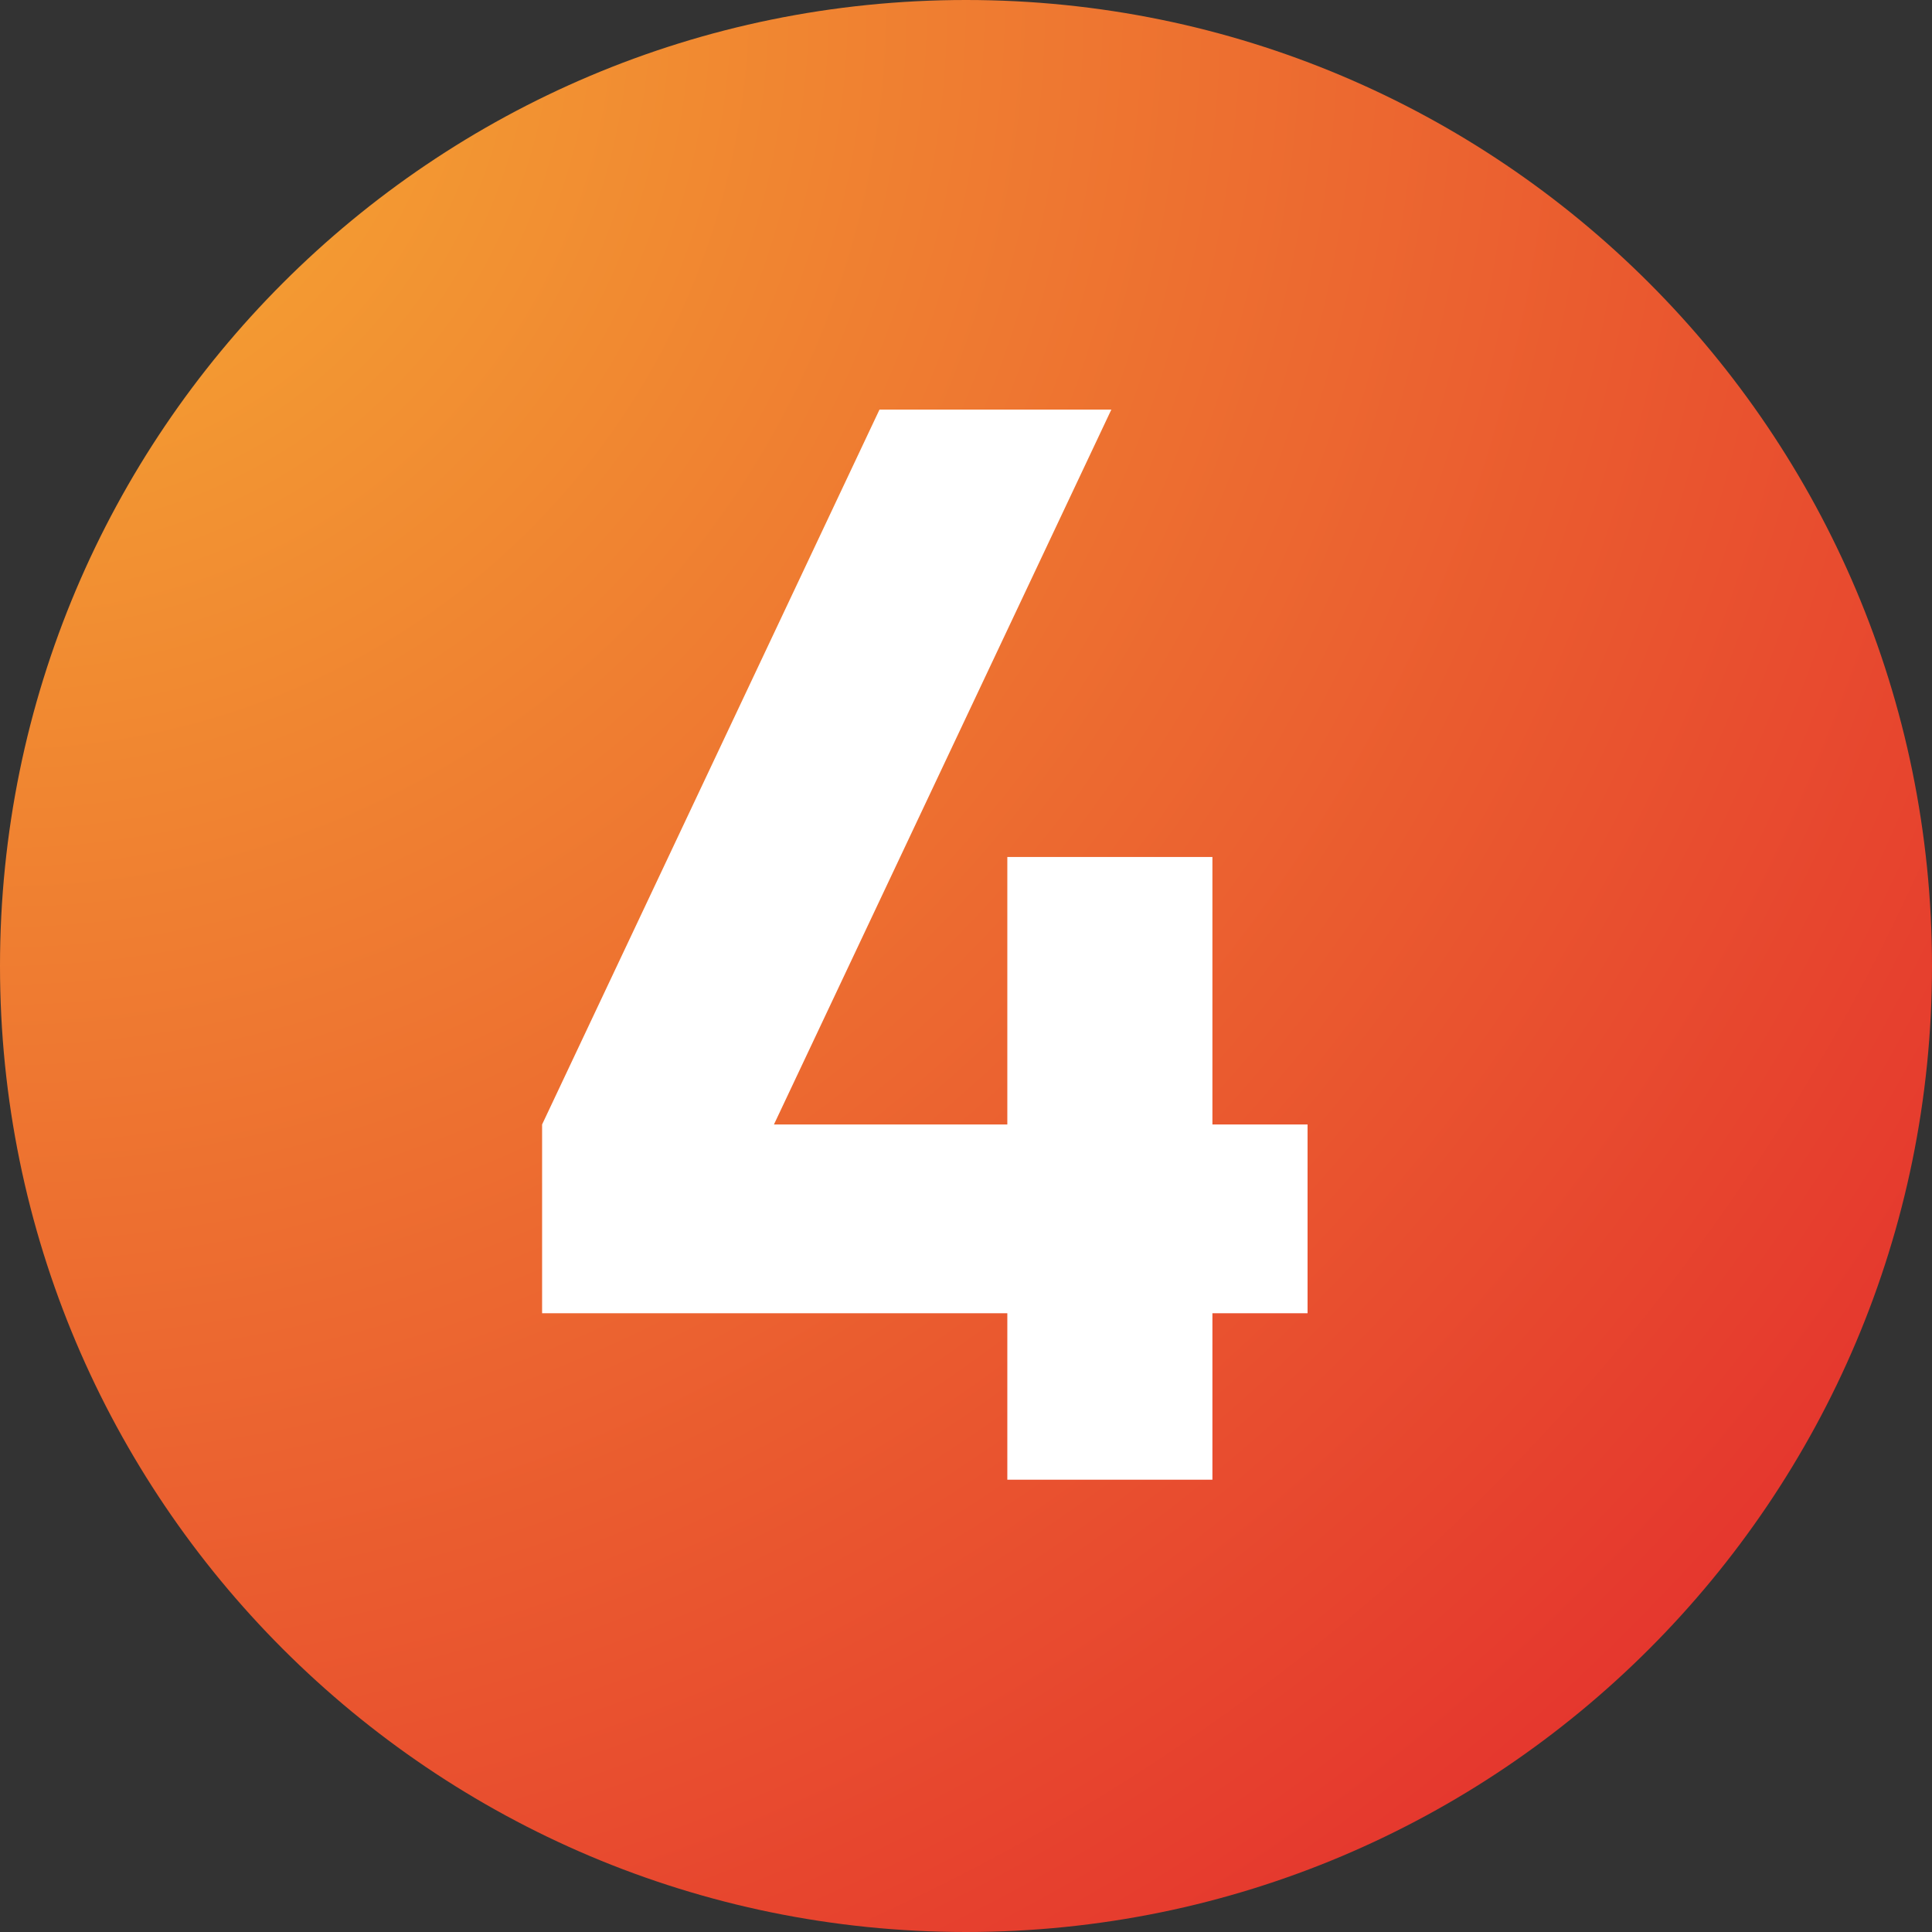
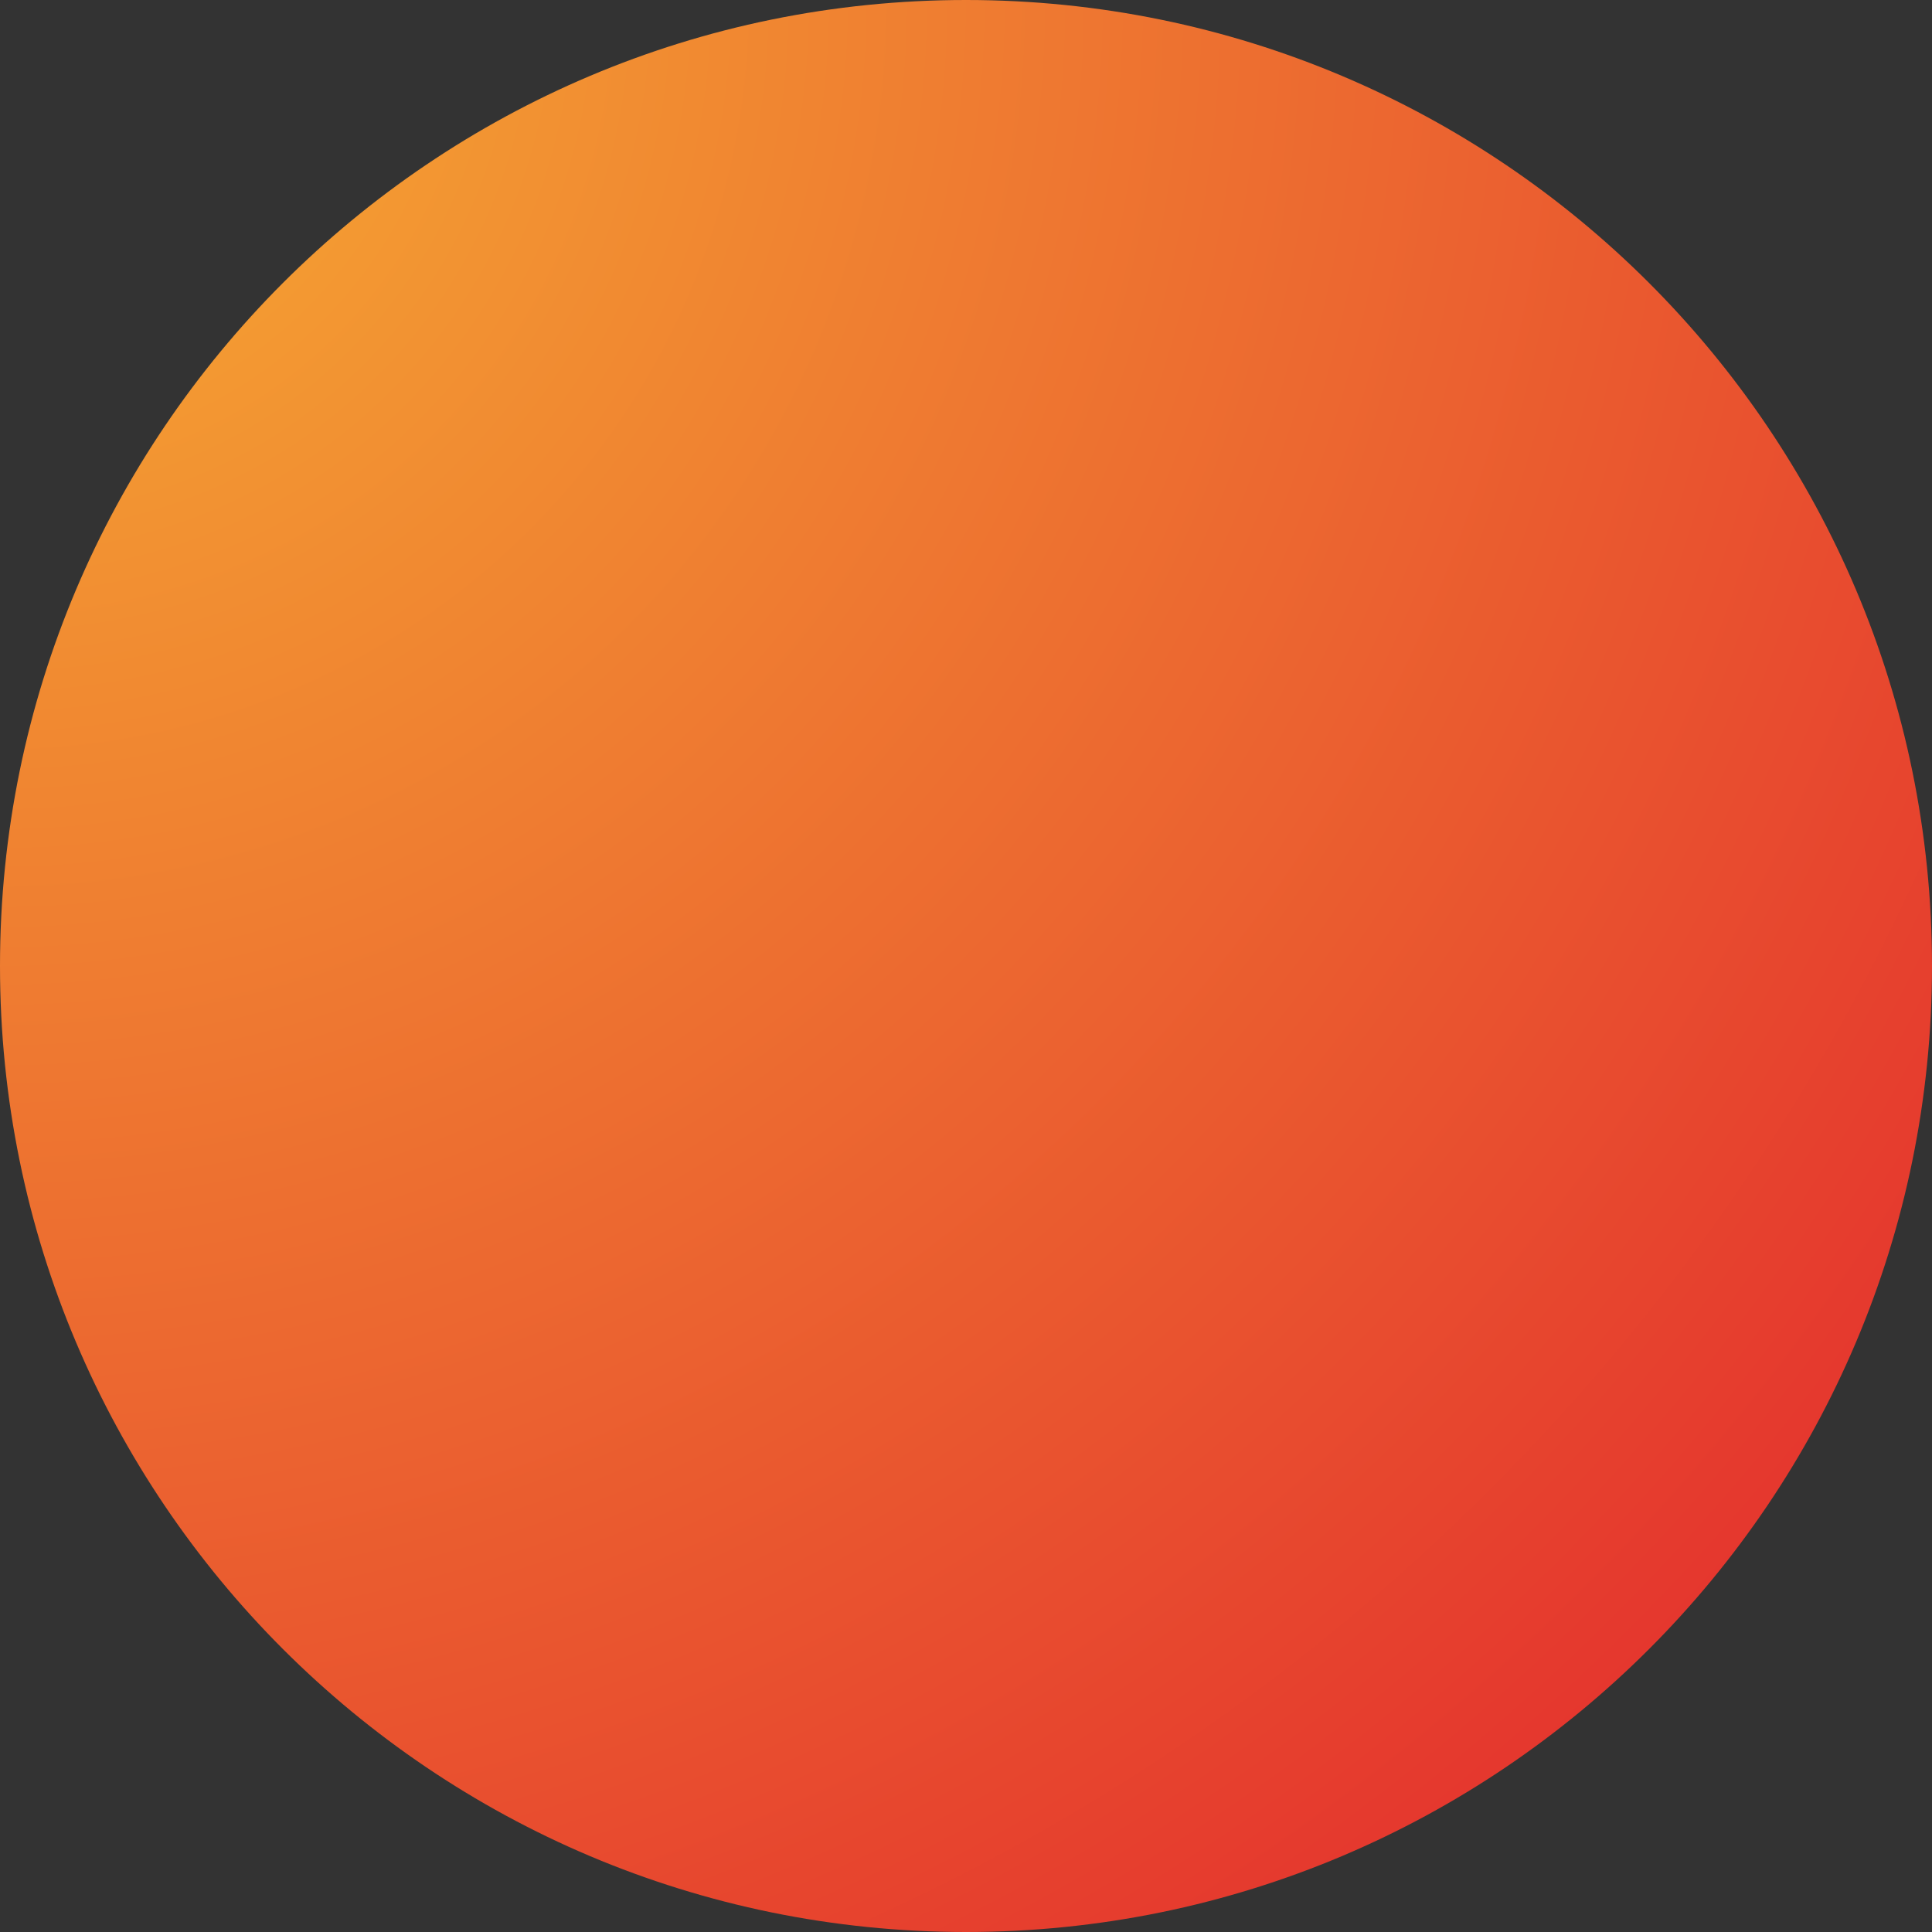
<svg xmlns="http://www.w3.org/2000/svg" width="1080" zoomAndPan="magnify" viewBox="0 0 810 810" height="1080" preserveAspectRatio="xMidYMid meet" version="1.0">
  <rect x="0" y="0" width="810" height="810" fill="#333333" stroke="none" />
  <defs>
    <g />
    <clipPath id="d8418f5818">
-       <path d="M 405 0 C 181.324 0 0 181.324 0 405 C 0 628.676 181.324 810 405 810 C 628.676 810 810 628.676 810 405 C 810 181.324 628.676 0 405 0 Z M 405 0 " clip-rule="nonzero" />
+       <path d="M 405 0 C 181.324 0 0 181.324 0 405 C 0 628.676 181.324 810 405 810 C 628.676 810 810 628.676 810 405 C 810 181.324 628.676 0 405 0 Z " clip-rule="nonzero" />
    </clipPath>
    <radialGradient gradientTransform="matrix(1, 0, 0, 1, 0, 0)" gradientUnits="userSpaceOnUse" r="1145.514" cx="0" id="fc134cbaf9" cy="0" fx="0" fy="0">
      <stop stop-opacity="1" stop-color="rgb(96.484%, 68.092%, 19.995%)" offset="0" />
      <stop stop-opacity="1" stop-color="rgb(96.452%, 67.88%, 19.984%)" offset="0.004" />
      <stop stop-opacity="1" stop-color="rgb(96.422%, 67.667%, 19.975%)" offset="0.008" />
      <stop stop-opacity="1" stop-color="rgb(96.391%, 67.453%, 19.966%)" offset="0.012" />
      <stop stop-opacity="1" stop-color="rgb(96.361%, 67.241%, 19.957%)" offset="0.016" />
      <stop stop-opacity="1" stop-color="rgb(96.329%, 67.027%, 19.948%)" offset="0.02" />
      <stop stop-opacity="1" stop-color="rgb(96.298%, 66.815%, 19.939%)" offset="0.023" />
      <stop stop-opacity="1" stop-color="rgb(96.268%, 66.602%, 19.93%)" offset="0.027" />
      <stop stop-opacity="1" stop-color="rgb(96.237%, 66.389%, 19.919%)" offset="0.031" />
      <stop stop-opacity="1" stop-color="rgb(96.207%, 66.176%, 19.91%)" offset="0.035" />
      <stop stop-opacity="1" stop-color="rgb(96.175%, 65.964%, 19.901%)" offset="0.039" />
      <stop stop-opacity="1" stop-color="rgb(96.144%, 65.75%, 19.891%)" offset="0.043" />
      <stop stop-opacity="1" stop-color="rgb(96.114%, 65.538%, 19.882%)" offset="0.047" />
      <stop stop-opacity="1" stop-color="rgb(96.083%, 65.324%, 19.873%)" offset="0.051" />
      <stop stop-opacity="1" stop-color="rgb(96.051%, 65.112%, 19.864%)" offset="0.055" />
      <stop stop-opacity="1" stop-color="rgb(96.021%, 64.899%, 19.853%)" offset="0.059" />
      <stop stop-opacity="1" stop-color="rgb(95.99%, 64.687%, 19.844%)" offset="0.062" />
      <stop stop-opacity="1" stop-color="rgb(95.959%, 64.473%, 19.835%)" offset="0.066" />
      <stop stop-opacity="1" stop-color="rgb(95.927%, 64.261%, 19.826%)" offset="0.07" />
      <stop stop-opacity="1" stop-color="rgb(95.897%, 64.047%, 19.817%)" offset="0.074" />
      <stop stop-opacity="1" stop-color="rgb(95.866%, 63.835%, 19.807%)" offset="0.078" />
      <stop stop-opacity="1" stop-color="rgb(95.836%, 63.622%, 19.798%)" offset="0.082" />
      <stop stop-opacity="1" stop-color="rgb(95.805%, 63.409%, 19.788%)" offset="0.086" />
      <stop stop-opacity="1" stop-color="rgb(95.773%, 63.196%, 19.778%)" offset="0.09" />
      <stop stop-opacity="1" stop-color="rgb(95.743%, 62.984%, 19.769%)" offset="0.094" />
      <stop stop-opacity="1" stop-color="rgb(95.712%, 62.77%, 19.76%)" offset="0.098" />
      <stop stop-opacity="1" stop-color="rgb(95.682%, 62.558%, 19.751%)" offset="0.102" />
      <stop stop-opacity="1" stop-color="rgb(95.65%, 62.344%, 19.742%)" offset="0.105" />
      <stop stop-opacity="1" stop-color="rgb(95.619%, 62.131%, 19.733%)" offset="0.109" />
      <stop stop-opacity="1" stop-color="rgb(95.589%, 61.919%, 19.722%)" offset="0.113" />
      <stop stop-opacity="1" stop-color="rgb(95.558%, 61.705%, 19.713%)" offset="0.117" />
      <stop stop-opacity="1" stop-color="rgb(95.528%, 61.493%, 19.704%)" offset="0.121" />
      <stop stop-opacity="1" stop-color="rgb(95.496%, 61.279%, 19.695%)" offset="0.125" />
      <stop stop-opacity="1" stop-color="rgb(95.465%, 61.067%, 19.685%)" offset="0.129" />
      <stop stop-opacity="1" stop-color="rgb(95.435%, 60.854%, 19.676%)" offset="0.133" />
      <stop stop-opacity="1" stop-color="rgb(95.404%, 60.641%, 19.667%)" offset="0.137" />
      <stop stop-opacity="1" stop-color="rgb(95.372%, 60.428%, 19.656%)" offset="0.141" />
      <stop stop-opacity="1" stop-color="rgb(95.341%, 60.216%, 19.647%)" offset="0.145" />
      <stop stop-opacity="1" stop-color="rgb(95.311%, 60.002%, 19.638%)" offset="0.148" />
      <stop stop-opacity="1" stop-color="rgb(95.28%, 59.79%, 19.629%)" offset="0.152" />
      <stop stop-opacity="1" stop-color="rgb(95.25%, 59.576%, 19.62%)" offset="0.156" />
      <stop stop-opacity="1" stop-color="rgb(95.218%, 59.364%, 19.611%)" offset="0.16" />
      <stop stop-opacity="1" stop-color="rgb(95.187%, 59.151%, 19.601%)" offset="0.164" />
      <stop stop-opacity="1" stop-color="rgb(95.157%, 58.939%, 19.591%)" offset="0.168" />
      <stop stop-opacity="1" stop-color="rgb(95.126%, 58.725%, 19.582%)" offset="0.172" />
      <stop stop-opacity="1" stop-color="rgb(95.094%, 58.513%, 19.572%)" offset="0.176" />
      <stop stop-opacity="1" stop-color="rgb(95.064%, 58.299%, 19.563%)" offset="0.18" />
      <stop stop-opacity="1" stop-color="rgb(95.033%, 58.087%, 19.554%)" offset="0.184" />
      <stop stop-opacity="1" stop-color="rgb(95.003%, 57.874%, 19.545%)" offset="0.188" />
      <stop stop-opacity="1" stop-color="rgb(94.972%, 57.661%, 19.536%)" offset="0.191" />
      <stop stop-opacity="1" stop-color="rgb(94.94%, 57.448%, 19.525%)" offset="0.195" />
      <stop stop-opacity="1" stop-color="rgb(94.91%, 57.236%, 19.516%)" offset="0.199" />
      <stop stop-opacity="1" stop-color="rgb(94.879%, 57.022%, 19.507%)" offset="0.203" />
      <stop stop-opacity="1" stop-color="rgb(94.849%, 56.808%, 19.498%)" offset="0.207" />
      <stop stop-opacity="1" stop-color="rgb(94.817%, 56.596%, 19.489%)" offset="0.211" />
      <stop stop-opacity="1" stop-color="rgb(94.786%, 56.383%, 19.479%)" offset="0.215" />
      <stop stop-opacity="1" stop-color="rgb(94.756%, 56.171%, 19.469%)" offset="0.219" />
      <stop stop-opacity="1" stop-color="rgb(94.725%, 55.957%, 19.46%)" offset="0.223" />
      <stop stop-opacity="1" stop-color="rgb(94.695%, 55.745%, 19.45%)" offset="0.227" />
      <stop stop-opacity="1" stop-color="rgb(94.662%, 55.531%, 19.441%)" offset="0.23" />
      <stop stop-opacity="1" stop-color="rgb(94.632%, 55.319%, 19.432%)" offset="0.234" />
      <stop stop-opacity="1" stop-color="rgb(94.601%, 55.106%, 19.423%)" offset="0.238" />
      <stop stop-opacity="1" stop-color="rgb(94.571%, 54.893%, 19.414%)" offset="0.242" />
      <stop stop-opacity="1" stop-color="rgb(94.539%, 54.68%, 19.403%)" offset="0.246" />
      <stop stop-opacity="1" stop-color="rgb(94.508%, 54.468%, 19.394%)" offset="0.25" />
      <stop stop-opacity="1" stop-color="rgb(94.478%, 54.254%, 19.385%)" offset="0.254" />
      <stop stop-opacity="1" stop-color="rgb(94.447%, 54.042%, 19.376%)" offset="0.258" />
      <stop stop-opacity="1" stop-color="rgb(94.417%, 53.828%, 19.366%)" offset="0.262" />
      <stop stop-opacity="1" stop-color="rgb(94.385%, 53.616%, 19.357%)" offset="0.266" />
      <stop stop-opacity="1" stop-color="rgb(94.354%, 53.403%, 19.348%)" offset="0.27" />
      <stop stop-opacity="1" stop-color="rgb(94.324%, 53.191%, 19.337%)" offset="0.273" />
      <stop stop-opacity="1" stop-color="rgb(94.293%, 52.977%, 19.328%)" offset="0.277" />
      <stop stop-opacity="1" stop-color="rgb(94.261%, 52.765%, 19.319%)" offset="0.281" />
      <stop stop-opacity="1" stop-color="rgb(94.231%, 52.551%, 19.31%)" offset="0.285" />
      <stop stop-opacity="1" stop-color="rgb(94.2%, 52.339%, 19.301%)" offset="0.289" />
      <stop stop-opacity="1" stop-color="rgb(94.17%, 52.126%, 19.292%)" offset="0.293" />
      <stop stop-opacity="1" stop-color="rgb(94.138%, 51.913%, 19.283%)" offset="0.297" />
      <stop stop-opacity="1" stop-color="rgb(94.107%, 51.7%, 19.272%)" offset="0.301" />
      <stop stop-opacity="1" stop-color="rgb(94.077%, 51.486%, 19.263%)" offset="0.305" />
      <stop stop-opacity="1" stop-color="rgb(94.046%, 51.274%, 19.254%)" offset="0.309" />
      <stop stop-opacity="1" stop-color="rgb(94.016%, 51.06%, 19.244%)" offset="0.312" />
      <stop stop-opacity="1" stop-color="rgb(93.983%, 50.848%, 19.235%)" offset="0.316" />
      <stop stop-opacity="1" stop-color="rgb(93.953%, 50.635%, 19.226%)" offset="0.32" />
      <stop stop-opacity="1" stop-color="rgb(93.922%, 50.423%, 19.217%)" offset="0.324" />
      <stop stop-opacity="1" stop-color="rgb(93.892%, 50.209%, 19.206%)" offset="0.328" />
      <stop stop-opacity="1" stop-color="rgb(93.86%, 49.997%, 19.197%)" offset="0.332" />
      <stop stop-opacity="1" stop-color="rgb(93.829%, 49.783%, 19.188%)" offset="0.336" />
      <stop stop-opacity="1" stop-color="rgb(93.799%, 49.571%, 19.179%)" offset="0.34" />
      <stop stop-opacity="1" stop-color="rgb(93.768%, 49.358%, 19.17%)" offset="0.344" />
      <stop stop-opacity="1" stop-color="rgb(93.738%, 49.146%, 19.16%)" offset="0.348" />
      <stop stop-opacity="1" stop-color="rgb(93.706%, 48.932%, 19.151%)" offset="0.352" />
      <stop stop-opacity="1" stop-color="rgb(93.675%, 48.72%, 19.141%)" offset="0.355" />
      <stop stop-opacity="1" stop-color="rgb(93.645%, 48.506%, 19.131%)" offset="0.359" />
      <stop stop-opacity="1" stop-color="rgb(93.614%, 48.294%, 19.122%)" offset="0.363" />
      <stop stop-opacity="1" stop-color="rgb(93.582%, 48.08%, 19.113%)" offset="0.367" />
      <stop stop-opacity="1" stop-color="rgb(93.552%, 47.868%, 19.104%)" offset="0.371" />
      <stop stop-opacity="1" stop-color="rgb(93.521%, 47.655%, 19.095%)" offset="0.375" />
      <stop stop-opacity="1" stop-color="rgb(93.491%, 47.443%, 19.086%)" offset="0.379" />
      <stop stop-opacity="1" stop-color="rgb(93.46%, 47.229%, 19.075%)" offset="0.383" />
      <stop stop-opacity="1" stop-color="rgb(93.428%, 47.017%, 19.066%)" offset="0.387" />
      <stop stop-opacity="1" stop-color="rgb(93.398%, 46.803%, 19.057%)" offset="0.391" />
      <stop stop-opacity="1" stop-color="rgb(93.367%, 46.591%, 19.048%)" offset="0.395" />
      <stop stop-opacity="1" stop-color="rgb(93.336%, 46.378%, 19.038%)" offset="0.398" />
      <stop stop-opacity="1" stop-color="rgb(93.304%, 46.164%, 19.029%)" offset="0.402" />
      <stop stop-opacity="1" stop-color="rgb(93.274%, 45.952%, 19.02%)" offset="0.406" />
      <stop stop-opacity="1" stop-color="rgb(93.243%, 45.738%, 19.009%)" offset="0.41" />
      <stop stop-opacity="1" stop-color="rgb(93.213%, 45.526%, 19%)" offset="0.414" />
      <stop stop-opacity="1" stop-color="rgb(93.182%, 45.312%, 18.991%)" offset="0.418" />
      <stop stop-opacity="1" stop-color="rgb(93.15%, 45.1%, 18.982%)" offset="0.422" />
      <stop stop-opacity="1" stop-color="rgb(93.12%, 44.887%, 18.973%)" offset="0.426" />
      <stop stop-opacity="1" stop-color="rgb(93.089%, 44.675%, 18.964%)" offset="0.43" />
      <stop stop-opacity="1" stop-color="rgb(93.059%, 44.461%, 18.954%)" offset="0.434" />
      <stop stop-opacity="1" stop-color="rgb(93.027%, 44.249%, 18.944%)" offset="0.438" />
      <stop stop-opacity="1" stop-color="rgb(92.996%, 44.035%, 18.935%)" offset="0.441" />
      <stop stop-opacity="1" stop-color="rgb(92.966%, 43.823%, 18.925%)" offset="0.445" />
      <stop stop-opacity="1" stop-color="rgb(92.935%, 43.61%, 18.916%)" offset="0.449" />
      <stop stop-opacity="1" stop-color="rgb(92.905%, 43.398%, 18.907%)" offset="0.453" />
      <stop stop-opacity="1" stop-color="rgb(92.873%, 43.184%, 18.898%)" offset="0.457" />
      <stop stop-opacity="1" stop-color="rgb(92.842%, 42.972%, 18.889%)" offset="0.461" />
      <stop stop-opacity="1" stop-color="rgb(92.812%, 42.758%, 18.878%)" offset="0.465" />
      <stop stop-opacity="1" stop-color="rgb(92.781%, 42.546%, 18.869%)" offset="0.469" />
      <stop stop-opacity="1" stop-color="rgb(92.749%, 42.332%, 18.86%)" offset="0.473" />
      <stop stop-opacity="1" stop-color="rgb(92.719%, 42.12%, 18.851%)" offset="0.477" />
      <stop stop-opacity="1" stop-color="rgb(92.688%, 41.907%, 18.842%)" offset="0.48" />
      <stop stop-opacity="1" stop-color="rgb(92.657%, 41.695%, 18.832%)" offset="0.484" />
      <stop stop-opacity="1" stop-color="rgb(92.627%, 41.481%, 18.823%)" offset="0.488" />
      <stop stop-opacity="1" stop-color="rgb(92.595%, 41.269%, 18.813%)" offset="0.492" />
      <stop stop-opacity="1" stop-color="rgb(92.564%, 41.055%, 18.803%)" offset="0.496" />
      <stop stop-opacity="1" stop-color="rgb(92.534%, 40.842%, 18.794%)" offset="0.5" />
      <stop stop-opacity="1" stop-color="rgb(92.503%, 40.63%, 18.785%)" offset="0.504" />
      <stop stop-opacity="1" stop-color="rgb(92.471%, 40.416%, 18.776%)" offset="0.508" />
      <stop stop-opacity="1" stop-color="rgb(92.441%, 40.204%, 18.767%)" offset="0.512" />
      <stop stop-opacity="1" stop-color="rgb(92.41%, 39.99%, 18.758%)" offset="0.516" />
      <stop stop-opacity="1" stop-color="rgb(92.38%, 39.778%, 18.747%)" offset="0.52" />
      <stop stop-opacity="1" stop-color="rgb(92.349%, 39.565%, 18.738%)" offset="0.523" />
      <stop stop-opacity="1" stop-color="rgb(92.317%, 39.352%, 18.729%)" offset="0.527" />
      <stop stop-opacity="1" stop-color="rgb(92.287%, 39.139%, 18.719%)" offset="0.531" />
      <stop stop-opacity="1" stop-color="rgb(92.256%, 38.927%, 18.71%)" offset="0.535" />
      <stop stop-opacity="1" stop-color="rgb(92.226%, 38.713%, 18.701%)" offset="0.539" />
      <stop stop-opacity="1" stop-color="rgb(92.194%, 38.501%, 18.692%)" offset="0.543" />
      <stop stop-opacity="1" stop-color="rgb(92.163%, 38.287%, 18.681%)" offset="0.547" />
      <stop stop-opacity="1" stop-color="rgb(92.133%, 38.075%, 18.672%)" offset="0.551" />
      <stop stop-opacity="1" stop-color="rgb(92.102%, 37.862%, 18.663%)" offset="0.555" />
      <stop stop-opacity="1" stop-color="rgb(92.07%, 37.65%, 18.654%)" offset="0.559" />
      <stop stop-opacity="1" stop-color="rgb(92.039%, 37.436%, 18.645%)" offset="0.562" />
      <stop stop-opacity="1" stop-color="rgb(92.009%, 37.224%, 18.636%)" offset="0.566" />
      <stop stop-opacity="1" stop-color="rgb(91.978%, 37.01%, 18.626%)" offset="0.57" />
      <stop stop-opacity="1" stop-color="rgb(91.948%, 36.798%, 18.616%)" offset="0.574" />
      <stop stop-opacity="1" stop-color="rgb(91.916%, 36.584%, 18.607%)" offset="0.578" />
      <stop stop-opacity="1" stop-color="rgb(91.885%, 36.372%, 18.597%)" offset="0.582" />
      <stop stop-opacity="1" stop-color="rgb(91.855%, 36.159%, 18.588%)" offset="0.586" />
      <stop stop-opacity="1" stop-color="rgb(91.824%, 35.947%, 18.579%)" offset="0.59" />
      <stop stop-opacity="1" stop-color="rgb(91.792%, 35.733%, 18.57%)" offset="0.594" />
      <stop stop-opacity="1" stop-color="rgb(91.762%, 35.519%, 18.561%)" offset="0.598" />
      <stop stop-opacity="1" stop-color="rgb(91.731%, 35.307%, 18.55%)" offset="0.602" />
      <stop stop-opacity="1" stop-color="rgb(91.701%, 35.094%, 18.541%)" offset="0.605" />
      <stop stop-opacity="1" stop-color="rgb(91.67%, 34.882%, 18.532%)" offset="0.609" />
      <stop stop-opacity="1" stop-color="rgb(91.638%, 34.668%, 18.523%)" offset="0.613" />
      <stop stop-opacity="1" stop-color="rgb(91.608%, 34.456%, 18.513%)" offset="0.617" />
      <stop stop-opacity="1" stop-color="rgb(91.577%, 34.242%, 18.504%)" offset="0.621" />
      <stop stop-opacity="1" stop-color="rgb(91.547%, 34.03%, 18.495%)" offset="0.625" />
      <stop stop-opacity="1" stop-color="rgb(91.515%, 33.817%, 18.484%)" offset="0.629" />
      <stop stop-opacity="1" stop-color="rgb(91.484%, 33.604%, 18.475%)" offset="0.633" />
      <stop stop-opacity="1" stop-color="rgb(91.454%, 33.391%, 18.466%)" offset="0.637" />
      <stop stop-opacity="1" stop-color="rgb(91.423%, 33.179%, 18.457%)" offset="0.641" />
      <stop stop-opacity="1" stop-color="rgb(91.393%, 32.965%, 18.448%)" offset="0.645" />
      <stop stop-opacity="1" stop-color="rgb(91.36%, 32.753%, 18.439%)" offset="0.648" />
      <stop stop-opacity="1" stop-color="rgb(91.33%, 32.539%, 18.43%)" offset="0.652" />
      <stop stop-opacity="1" stop-color="rgb(91.299%, 32.327%, 18.419%)" offset="0.656" />
      <stop stop-opacity="1" stop-color="rgb(91.269%, 32.114%, 18.41%)" offset="0.66" />
      <stop stop-opacity="1" stop-color="rgb(91.237%, 31.902%, 18.401%)" offset="0.664" />
      <stop stop-opacity="1" stop-color="rgb(91.206%, 31.688%, 18.391%)" offset="0.668" />
      <stop stop-opacity="1" stop-color="rgb(91.176%, 31.476%, 18.382%)" offset="0.672" />
      <stop stop-opacity="1" stop-color="rgb(91.145%, 31.262%, 18.373%)" offset="0.676" />
      <stop stop-opacity="1" stop-color="rgb(91.115%, 31.05%, 18.364%)" offset="0.68" />
      <stop stop-opacity="1" stop-color="rgb(91.083%, 30.836%, 18.353%)" offset="0.684" />
      <stop stop-opacity="1" stop-color="rgb(91.052%, 30.624%, 18.344%)" offset="0.688" />
      <stop stop-opacity="1" stop-color="rgb(91.022%, 30.411%, 18.335%)" offset="0.691" />
      <stop stop-opacity="1" stop-color="rgb(90.991%, 30.197%, 18.326%)" offset="0.695" />
      <stop stop-opacity="1" stop-color="rgb(90.959%, 29.985%, 18.317%)" offset="0.699" />
      <stop stop-opacity="1" stop-color="rgb(90.929%, 29.771%, 18.307%)" offset="0.703" />
      <stop stop-opacity="1" stop-color="rgb(90.898%, 29.559%, 18.297%)" offset="0.707" />
      <stop stop-opacity="1" stop-color="rgb(90.868%, 29.346%, 18.288%)" offset="0.711" />
      <stop stop-opacity="1" stop-color="rgb(90.837%, 29.134%, 18.279%)" offset="0.715" />
      <stop stop-opacity="1" stop-color="rgb(90.805%, 28.92%, 18.269%)" offset="0.719" />
      <stop stop-opacity="1" stop-color="rgb(90.775%, 28.708%, 18.26%)" offset="0.723" />
      <stop stop-opacity="1" stop-color="rgb(90.744%, 28.494%, 18.251%)" offset="0.727" />
      <stop stop-opacity="1" stop-color="rgb(90.714%, 28.282%, 18.242%)" offset="0.73" />
      <stop stop-opacity="1" stop-color="rgb(90.681%, 28.069%, 18.231%)" offset="0.734" />
      <stop stop-opacity="1" stop-color="rgb(90.651%, 27.856%, 18.222%)" offset="0.738" />
      <stop stop-opacity="1" stop-color="rgb(90.62%, 27.643%, 18.213%)" offset="0.742" />
      <stop stop-opacity="1" stop-color="rgb(90.59%, 27.431%, 18.204%)" offset="0.746" />
      <stop stop-opacity="1" stop-color="rgb(90.559%, 27.217%, 18.195%)" offset="0.75" />
      <stop stop-opacity="1" stop-color="rgb(90.527%, 27.005%, 18.185%)" offset="0.754" />
      <stop stop-opacity="1" stop-color="rgb(90.497%, 26.791%, 18.176%)" offset="0.758" />
      <stop stop-opacity="1" stop-color="rgb(90.466%, 26.579%, 18.166%)" offset="0.762" />
      <stop stop-opacity="1" stop-color="rgb(90.436%, 26.366%, 18.156%)" offset="0.766" />
      <stop stop-opacity="1" stop-color="rgb(90.404%, 26.154%, 18.147%)" offset="0.77" />
      <stop stop-opacity="1" stop-color="rgb(90.373%, 25.94%, 18.138%)" offset="0.773" />
      <stop stop-opacity="1" stop-color="rgb(90.343%, 25.728%, 18.129%)" offset="0.777" />
      <stop stop-opacity="1" stop-color="rgb(90.312%, 25.514%, 18.12%)" offset="0.781" />
      <stop stop-opacity="1" stop-color="rgb(90.28%, 25.302%, 18.111%)" offset="0.785" />
      <stop stop-opacity="1" stop-color="rgb(90.25%, 25.089%, 18.1%)" offset="0.789" />
      <stop stop-opacity="1" stop-color="rgb(90.219%, 24.875%, 18.091%)" offset="0.793" />
      <stop stop-opacity="1" stop-color="rgb(90.189%, 24.663%, 18.082%)" offset="0.797" />
      <stop stop-opacity="1" stop-color="rgb(90.158%, 24.449%, 18.073%)" offset="0.801" />
      <stop stop-opacity="1" stop-color="rgb(90.126%, 24.237%, 18.063%)" offset="0.805" />
      <stop stop-opacity="1" stop-color="rgb(90.096%, 24.023%, 18.054%)" offset="0.809" />
      <stop stop-opacity="1" stop-color="rgb(90.065%, 23.811%, 18.045%)" offset="0.812" />
      <stop stop-opacity="1" stop-color="rgb(90.034%, 23.598%, 18.034%)" offset="0.816" />
      <stop stop-opacity="1" stop-color="rgb(90.002%, 23.386%, 18.025%)" offset="0.82" />
      <stop stop-opacity="1" stop-color="rgb(89.972%, 23.172%, 18.016%)" offset="0.824" />
      <stop stop-opacity="1" stop-color="rgb(89.941%, 22.96%, 18.007%)" offset="0.828" />
      <stop stop-opacity="1" stop-color="rgb(89.911%, 22.746%, 17.998%)" offset="0.832" />
      <stop stop-opacity="1" stop-color="rgb(89.88%, 22.534%, 17.989%)" offset="0.836" />
      <stop stop-opacity="1" stop-color="rgb(89.848%, 22.321%, 17.979%)" offset="0.84" />
      <stop stop-opacity="1" stop-color="rgb(89.818%, 22.108%, 17.969%)" offset="0.844" />
      <stop stop-opacity="1" stop-color="rgb(89.787%, 21.895%, 17.96%)" offset="0.848" />
      <stop stop-opacity="1" stop-color="rgb(89.757%, 21.683%, 17.95%)" offset="0.852" />
      <stop stop-opacity="1" stop-color="rgb(89.725%, 21.469%, 17.941%)" offset="0.855" />
      <stop stop-opacity="1" stop-color="rgb(89.694%, 21.257%, 17.932%)" offset="0.859" />
      <stop stop-opacity="1" stop-color="rgb(89.664%, 21.043%, 17.923%)" offset="0.863" />
      <stop stop-opacity="1" stop-color="rgb(89.633%, 20.831%, 17.914%)" offset="0.867" />
      <stop stop-opacity="1" stop-color="rgb(89.603%, 20.618%, 17.903%)" offset="0.871" />
      <stop stop-opacity="1" stop-color="rgb(89.571%, 20.406%, 17.894%)" offset="0.875" />
      <stop stop-opacity="1" stop-color="rgb(89.54%, 20.192%, 17.885%)" offset="0.879" />
      <stop stop-opacity="1" stop-color="rgb(89.51%, 19.98%, 17.876%)" offset="0.883" />
      <stop stop-opacity="1" stop-color="rgb(89.479%, 19.766%, 17.867%)" offset="0.887" />
      <stop stop-opacity="1" stop-color="rgb(89.447%, 19.553%, 17.857%)" offset="0.891" />
      <stop stop-opacity="1" stop-color="rgb(89.417%, 19.341%, 17.848%)" offset="0.895" />
      <stop stop-opacity="1" stop-color="rgb(89.386%, 19.127%, 17.838%)" offset="0.898" />
      <stop stop-opacity="1" stop-color="rgb(89.355%, 18.915%, 17.828%)" offset="0.902" />
      <stop stop-opacity="1" stop-color="rgb(89.325%, 18.701%, 17.819%)" offset="0.906" />
      <stop stop-opacity="1" stop-color="rgb(89.293%, 18.489%, 17.81%)" offset="0.91" />
      <stop stop-opacity="1" stop-color="rgb(89.262%, 18.275%, 17.801%)" offset="0.914" />
      <stop stop-opacity="1" stop-color="rgb(89.232%, 18.063%, 17.792%)" offset="0.918" />
      <stop stop-opacity="1" stop-color="rgb(89.201%, 17.85%, 17.783%)" offset="0.922" />
      <stop stop-opacity="1" stop-color="rgb(89.169%, 17.638%, 17.772%)" offset="0.926" />
      <stop stop-opacity="1" stop-color="rgb(89.139%, 17.424%, 17.763%)" offset="0.93" />
      <stop stop-opacity="1" stop-color="rgb(89.108%, 17.212%, 17.754%)" offset="0.934" />
      <stop stop-opacity="1" stop-color="rgb(89.078%, 16.998%, 17.744%)" offset="0.938" />
      <stop stop-opacity="1" stop-color="rgb(89.047%, 16.786%, 17.735%)" offset="0.941" />
      <stop stop-opacity="1" stop-color="rgb(89.015%, 16.573%, 17.726%)" offset="0.945" />
      <stop stop-opacity="1" stop-color="rgb(88.985%, 16.36%, 17.717%)" offset="0.949" />
      <stop stop-opacity="1" stop-color="rgb(88.954%, 16.147%, 17.706%)" offset="0.953" />
      <stop stop-opacity="1" stop-color="rgb(88.924%, 15.935%, 17.697%)" offset="0.957" />
      <stop stop-opacity="1" stop-color="rgb(88.892%, 15.721%, 17.688%)" offset="0.961" />
      <stop stop-opacity="1" stop-color="rgb(88.861%, 15.509%, 17.679%)" offset="0.965" />
      <stop stop-opacity="1" stop-color="rgb(88.831%, 15.295%, 17.67%)" offset="0.969" />
      <stop stop-opacity="1" stop-color="rgb(88.8%, 15.083%, 17.661%)" offset="0.973" />
      <stop stop-opacity="1" stop-color="rgb(88.77%, 14.87%, 17.651%)" offset="0.977" />
      <stop stop-opacity="1" stop-color="rgb(88.737%, 14.658%, 17.641%)" offset="0.98" />
      <stop stop-opacity="1" stop-color="rgb(88.707%, 14.444%, 17.632%)" offset="0.984" />
      <stop stop-opacity="1" stop-color="rgb(88.676%, 14.23%, 17.622%)" offset="0.988" />
      <stop stop-opacity="1" stop-color="rgb(88.646%, 14.018%, 17.613%)" offset="0.992" />
      <stop stop-opacity="1" stop-color="rgb(88.614%, 13.805%, 17.604%)" offset="0.996" />
      <stop stop-opacity="1" stop-color="rgb(88.599%, 13.699%, 17.599%)" offset="1" />
    </radialGradient>
  </defs>
  <g clip-path="url(#d8418f5818)">
    <rect x="-81" fill="url(#fc134cbaf9)" width="972" y="-81" height="972" />
  </g>
  <g fill="#ffffff" fill-opacity="1">
    <g transform="translate(196.122, 620.38)">
      <g>
-         <path d="M 226.203 0 L 226.203 -69.797 L 31.156 -69.797 L 31.156 -148.938 L 172.609 -448.656 L 269.812 -448.656 L 128.359 -148.938 L 226.203 -148.938 L 226.203 -261.094 L 312.188 -261.094 L 312.188 -148.938 L 352.078 -148.938 L 352.078 -69.797 L 312.188 -69.797 L 312.188 0 Z M 226.203 0 " />
-       </g>
+         </g>
    </g>
  </g>
</svg>